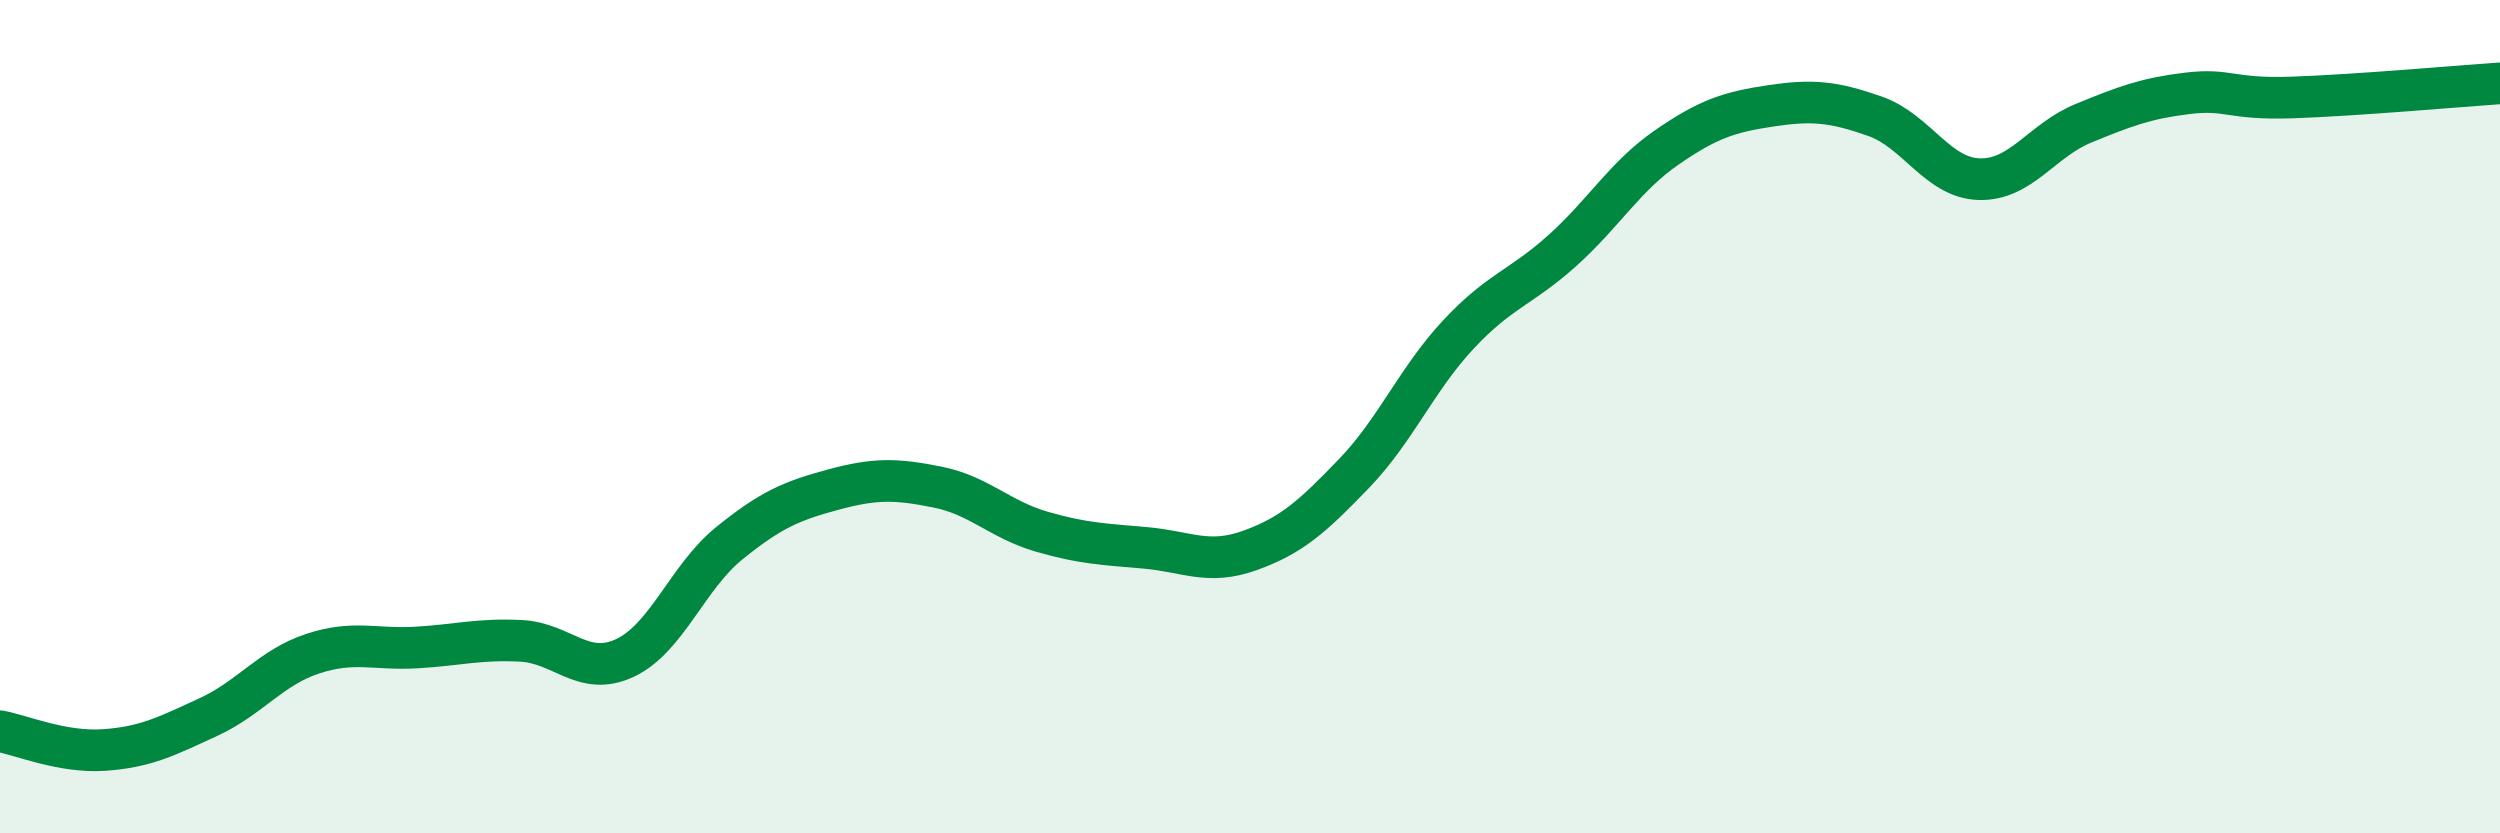
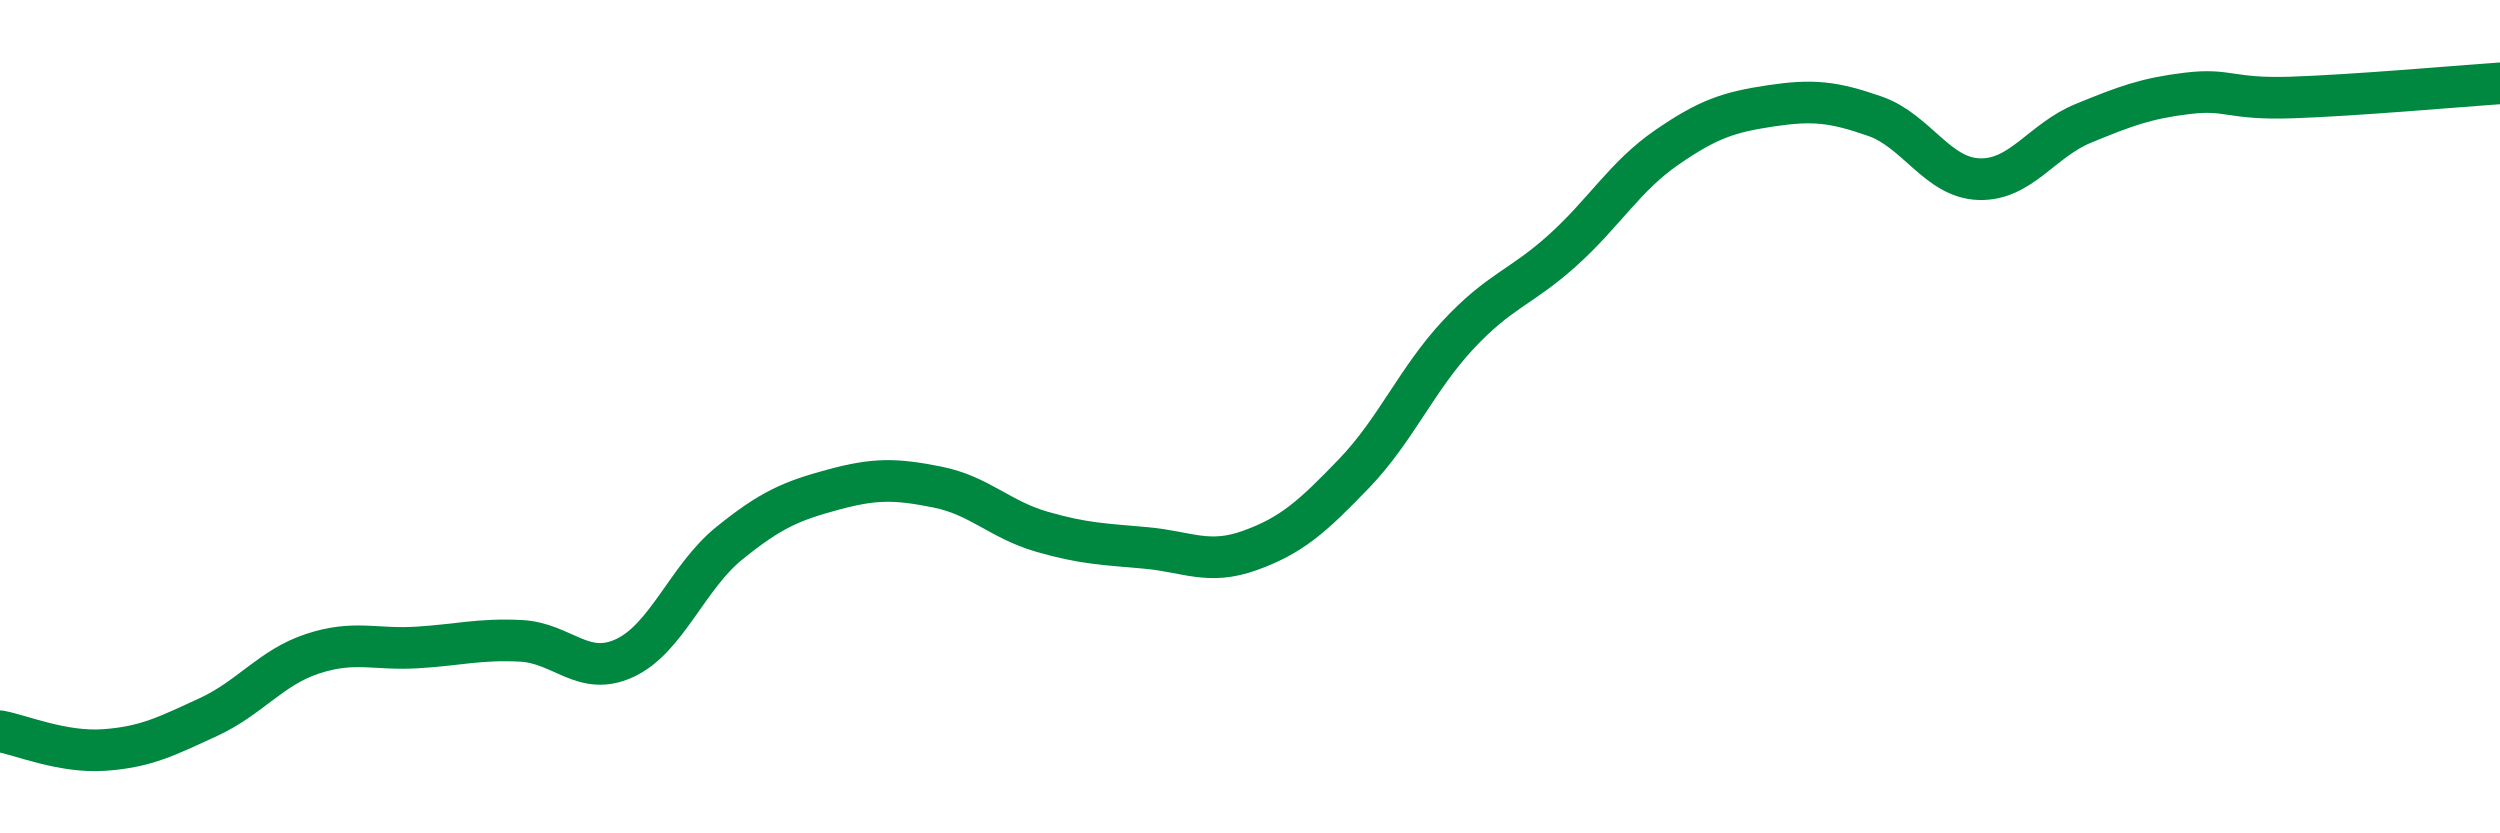
<svg xmlns="http://www.w3.org/2000/svg" width="60" height="20" viewBox="0 0 60 20">
-   <path d="M 0,17.55 C 0.5,17.64 1.5,18.07 2.5,18 C 3.5,17.93 4,17.67 5,17.21 C 6,16.75 6.5,16.02 7.5,15.69 C 8.5,15.36 9,15.6 10,15.54 C 11,15.48 11.5,15.33 12.5,15.38 C 13.5,15.43 14,16.26 15,15.79 C 16,15.32 16.5,13.85 17.5,13.04 C 18.5,12.23 19,12.02 20,11.75 C 21,11.48 21.5,11.49 22.5,11.69 C 23.5,11.89 24,12.47 25,12.76 C 26,13.05 26.5,13.06 27.5,13.15 C 28.5,13.24 29,13.57 30,13.21 C 31,12.85 31.5,12.4 32.5,11.36 C 33.5,10.32 34,9.1 35,8.03 C 36,6.96 36.5,6.91 37.5,6.01 C 38.5,5.11 39,4.23 40,3.54 C 41,2.85 41.5,2.69 42.5,2.54 C 43.5,2.39 44,2.44 45,2.79 C 46,3.14 46.5,4.27 47.5,4.3 C 48.5,4.33 49,3.37 50,2.96 C 51,2.55 51.5,2.36 52.5,2.24 C 53.5,2.12 53.5,2.39 55,2.34 C 56.5,2.29 59,2.07 60,2L60 20L0 20Z" fill="#008740" opacity="0.1" stroke-linecap="round" stroke-linejoin="round" />
  <path d="M 0,17.55 C 0.5,17.64 1.5,18.07 2.5,18 C 3.5,17.93 4,17.67 5,17.21 C 6,16.75 6.5,16.02 7.5,15.69 C 8.5,15.36 9,15.6 10,15.54 C 11,15.48 11.5,15.33 12.5,15.38 C 13.5,15.43 14,16.26 15,15.79 C 16,15.32 16.5,13.85 17.5,13.04 C 18.5,12.23 19,12.02 20,11.75 C 21,11.48 21.5,11.49 22.5,11.69 C 23.5,11.89 24,12.47 25,12.76 C 26,13.05 26.5,13.06 27.5,13.15 C 28.5,13.24 29,13.57 30,13.21 C 31,12.85 31.5,12.4 32.5,11.36 C 33.5,10.32 34,9.1 35,8.03 C 36,6.96 36.5,6.91 37.5,6.01 C 38.5,5.11 39,4.23 40,3.54 C 41,2.85 41.5,2.69 42.5,2.54 C 43.5,2.39 44,2.44 45,2.79 C 46,3.14 46.5,4.27 47.5,4.3 C 48.5,4.33 49,3.37 50,2.96 C 51,2.55 51.5,2.36 52.5,2.24 C 53.5,2.12 53.5,2.39 55,2.34 C 56.5,2.29 59,2.07 60,2" stroke="#008740" stroke-width="1" fill="none" stroke-linecap="round" stroke-linejoin="round" />
</svg>